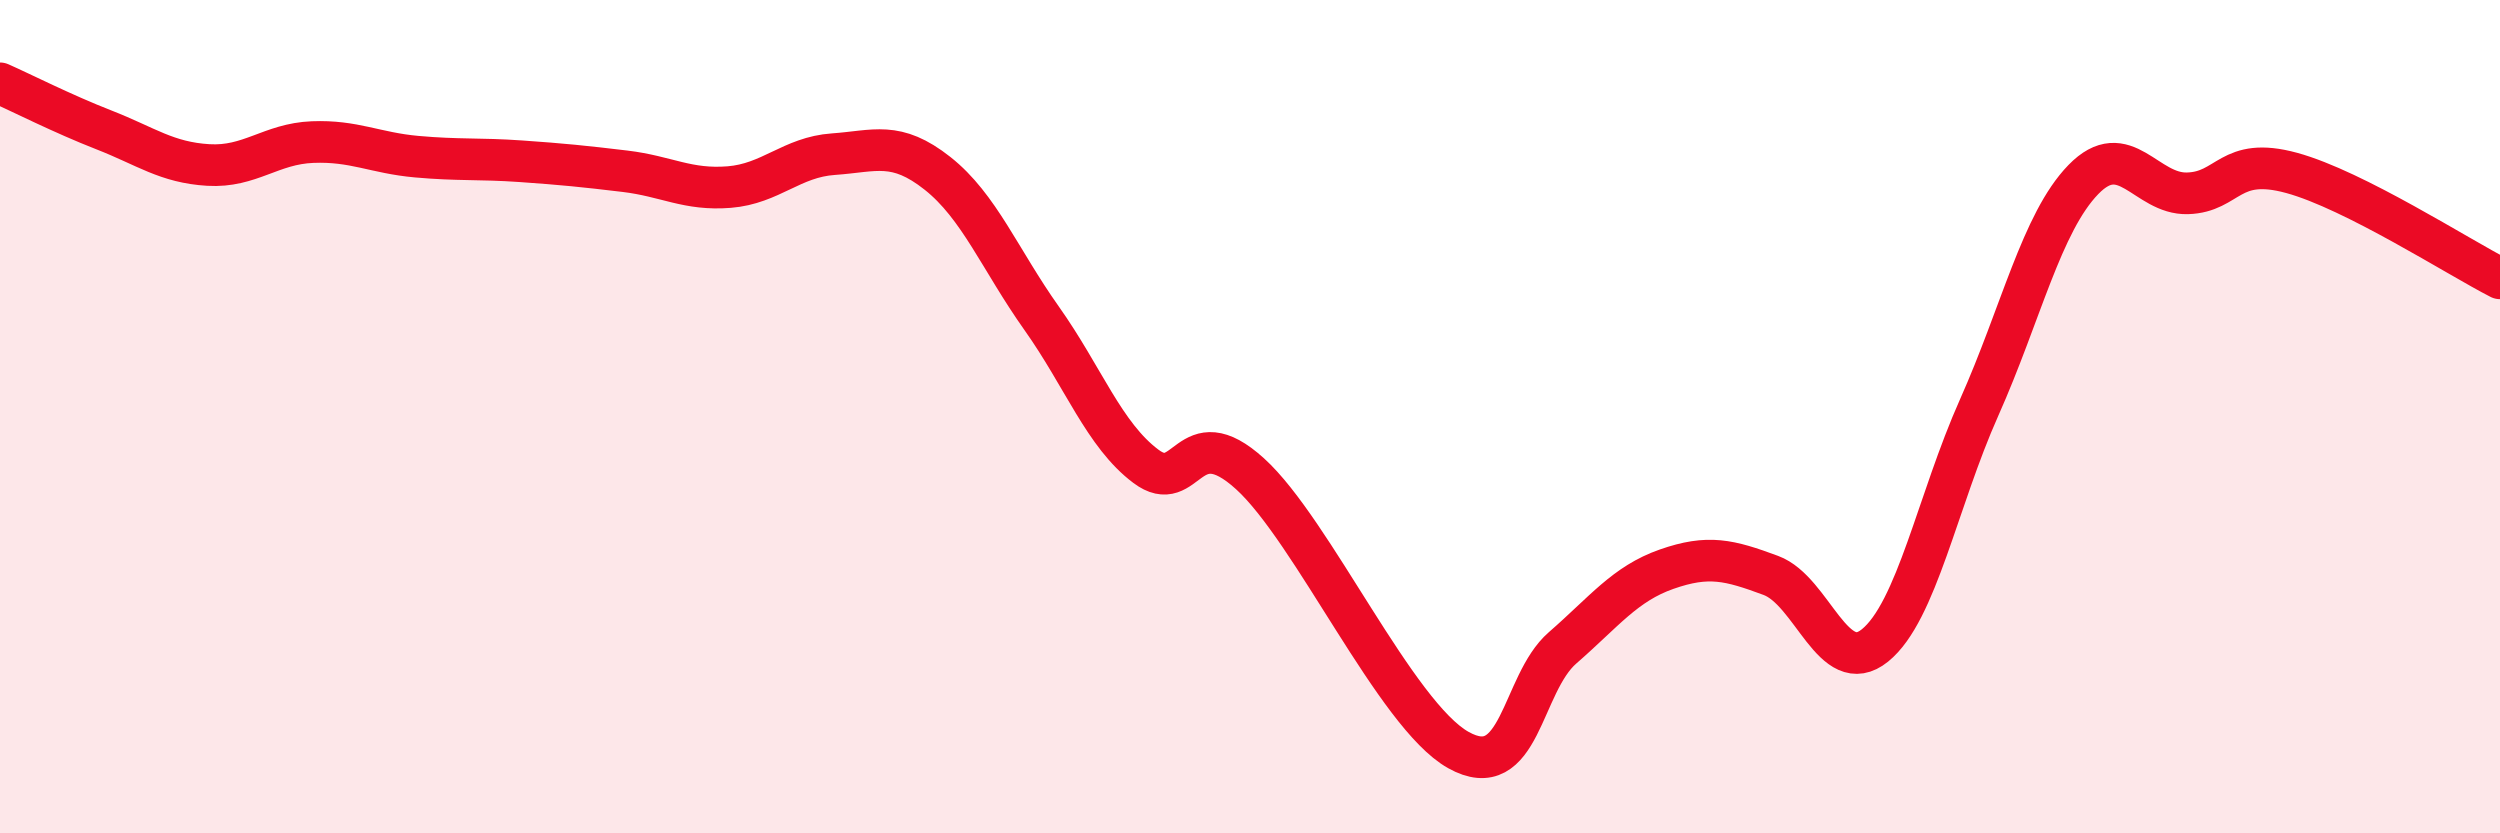
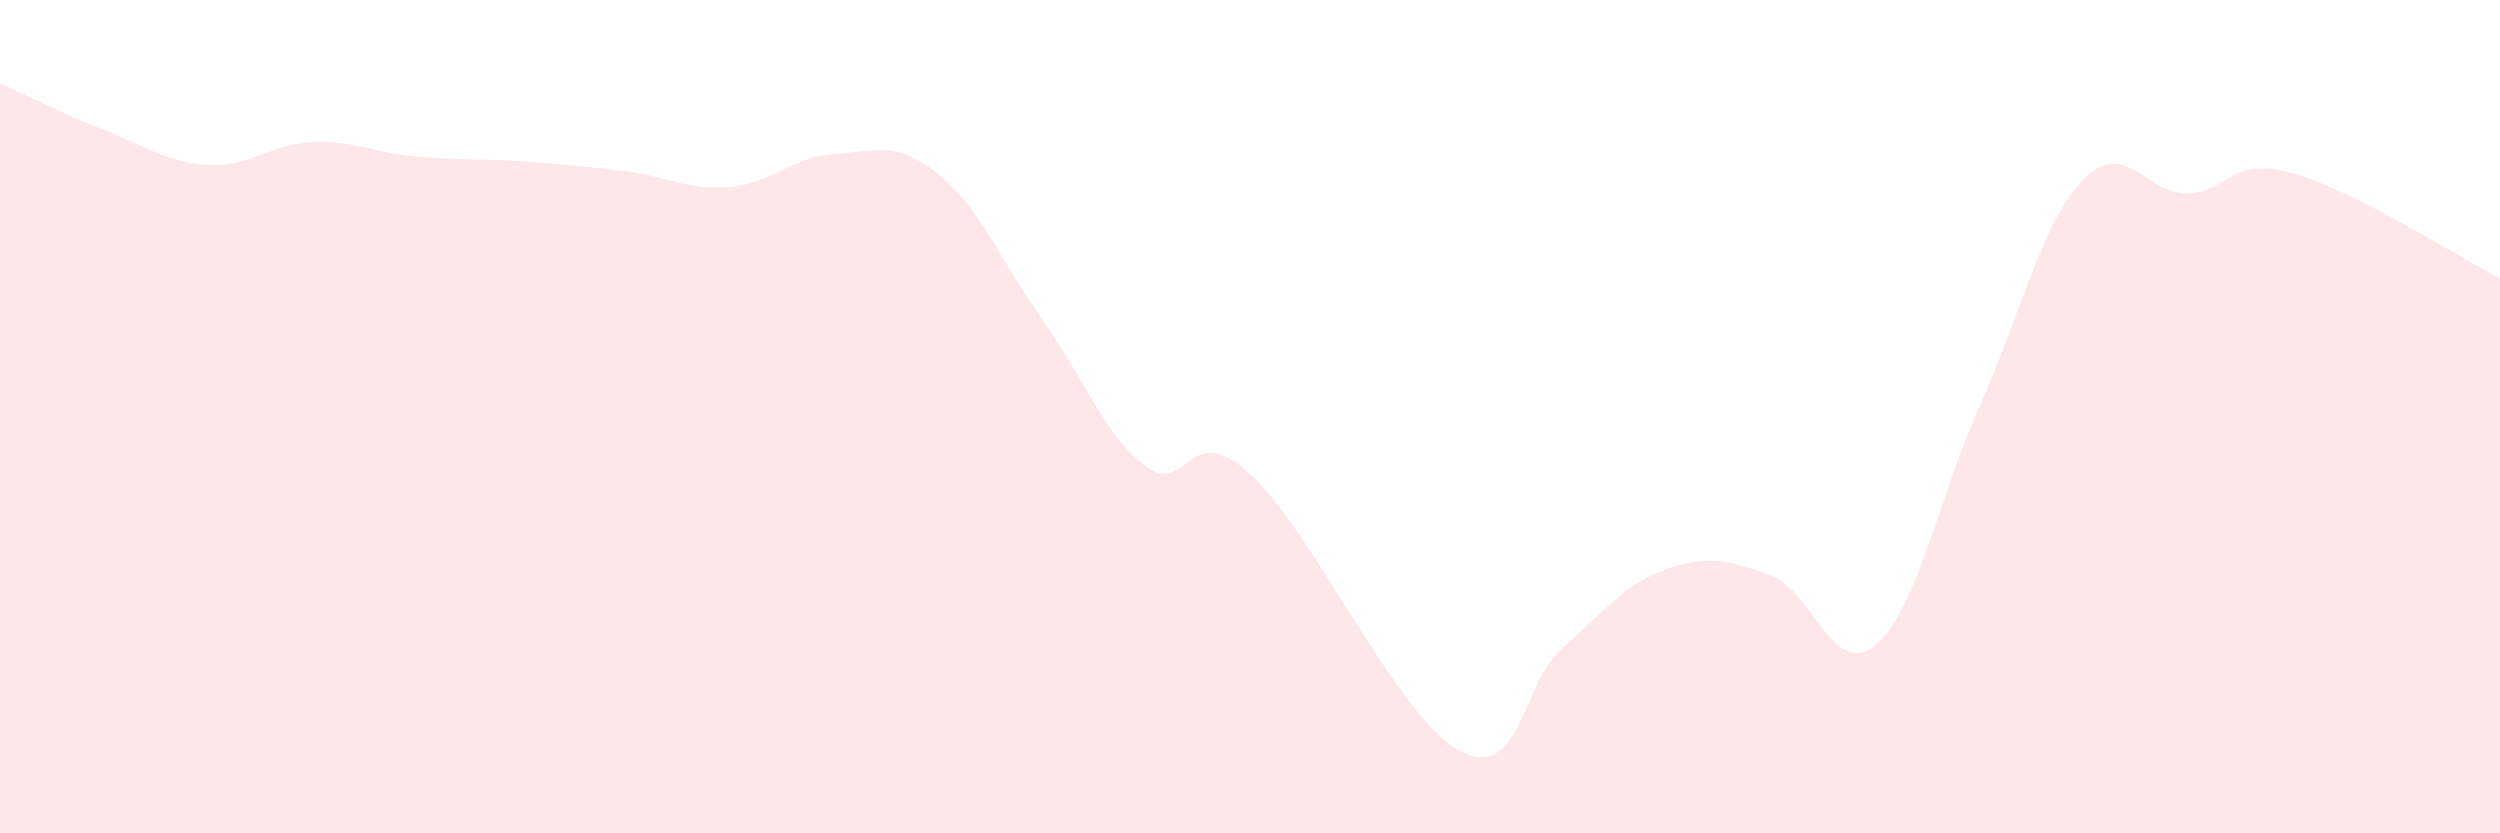
<svg xmlns="http://www.w3.org/2000/svg" width="60" height="20" viewBox="0 0 60 20">
  <path d="M 0,2 C 0.5,2.22 1.5,2.73 2.5,3.12 C 3.5,3.51 4,3.9 5,3.96 C 6,4.02 6.5,3.45 7.5,3.41 C 8.5,3.37 9,3.67 10,3.76 C 11,3.85 11.5,3.8 12.5,3.87 C 13.5,3.94 14,3.99 15,4.11 C 16,4.23 16.5,4.57 17.5,4.49 C 18.5,4.41 19,3.77 20,3.7 C 21,3.63 21.5,3.37 22.5,4.16 C 23.5,4.95 24,6.23 25,7.64 C 26,9.05 26.5,10.44 27.5,11.19 C 28.5,11.94 28.5,10.01 30,11.37 C 31.5,12.73 33.5,17.16 35,18 C 36.5,18.84 36.5,16.42 37.5,15.55 C 38.5,14.68 39,14.01 40,13.66 C 41,13.31 41.5,13.44 42.5,13.81 C 43.5,14.18 44,16.3 45,15.49 C 46,14.68 46.5,12.02 47.5,9.78 C 48.5,7.54 49,5.34 50,4.31 C 51,3.28 51.5,4.67 52.5,4.64 C 53.5,4.61 53.5,3.74 55,4.15 C 56.5,4.56 59,6.17 60,6.68L60 20L0 20Z" fill="#EB0A25" opacity="0.1" stroke-linecap="round" stroke-linejoin="round" />
-   <path d="M 0,2 C 0.5,2.22 1.5,2.73 2.5,3.12 C 3.5,3.51 4,3.9 5,3.96 C 6,4.02 6.5,3.45 7.5,3.41 C 8.5,3.37 9,3.67 10,3.76 C 11,3.85 11.5,3.8 12.5,3.87 C 13.5,3.94 14,3.99 15,4.11 C 16,4.23 16.5,4.57 17.5,4.49 C 18.5,4.41 19,3.77 20,3.7 C 21,3.63 21.5,3.37 22.5,4.16 C 23.5,4.95 24,6.23 25,7.64 C 26,9.05 26.5,10.44 27.5,11.19 C 28.5,11.94 28.5,10.01 30,11.37 C 31.5,12.73 33.5,17.16 35,18 C 36.5,18.84 36.5,16.42 37.5,15.55 C 38.5,14.68 39,14.01 40,13.66 C 41,13.31 41.5,13.44 42.5,13.81 C 43.5,14.18 44,16.3 45,15.49 C 46,14.68 46.5,12.02 47.5,9.78 C 48.5,7.54 49,5.34 50,4.31 C 51,3.28 51.5,4.67 52.5,4.64 C 53.5,4.61 53.5,3.74 55,4.15 C 56.5,4.56 59,6.17 60,6.68" stroke="#EB0A25" stroke-width="1" fill="none" stroke-linecap="round" stroke-linejoin="round" />
</svg>